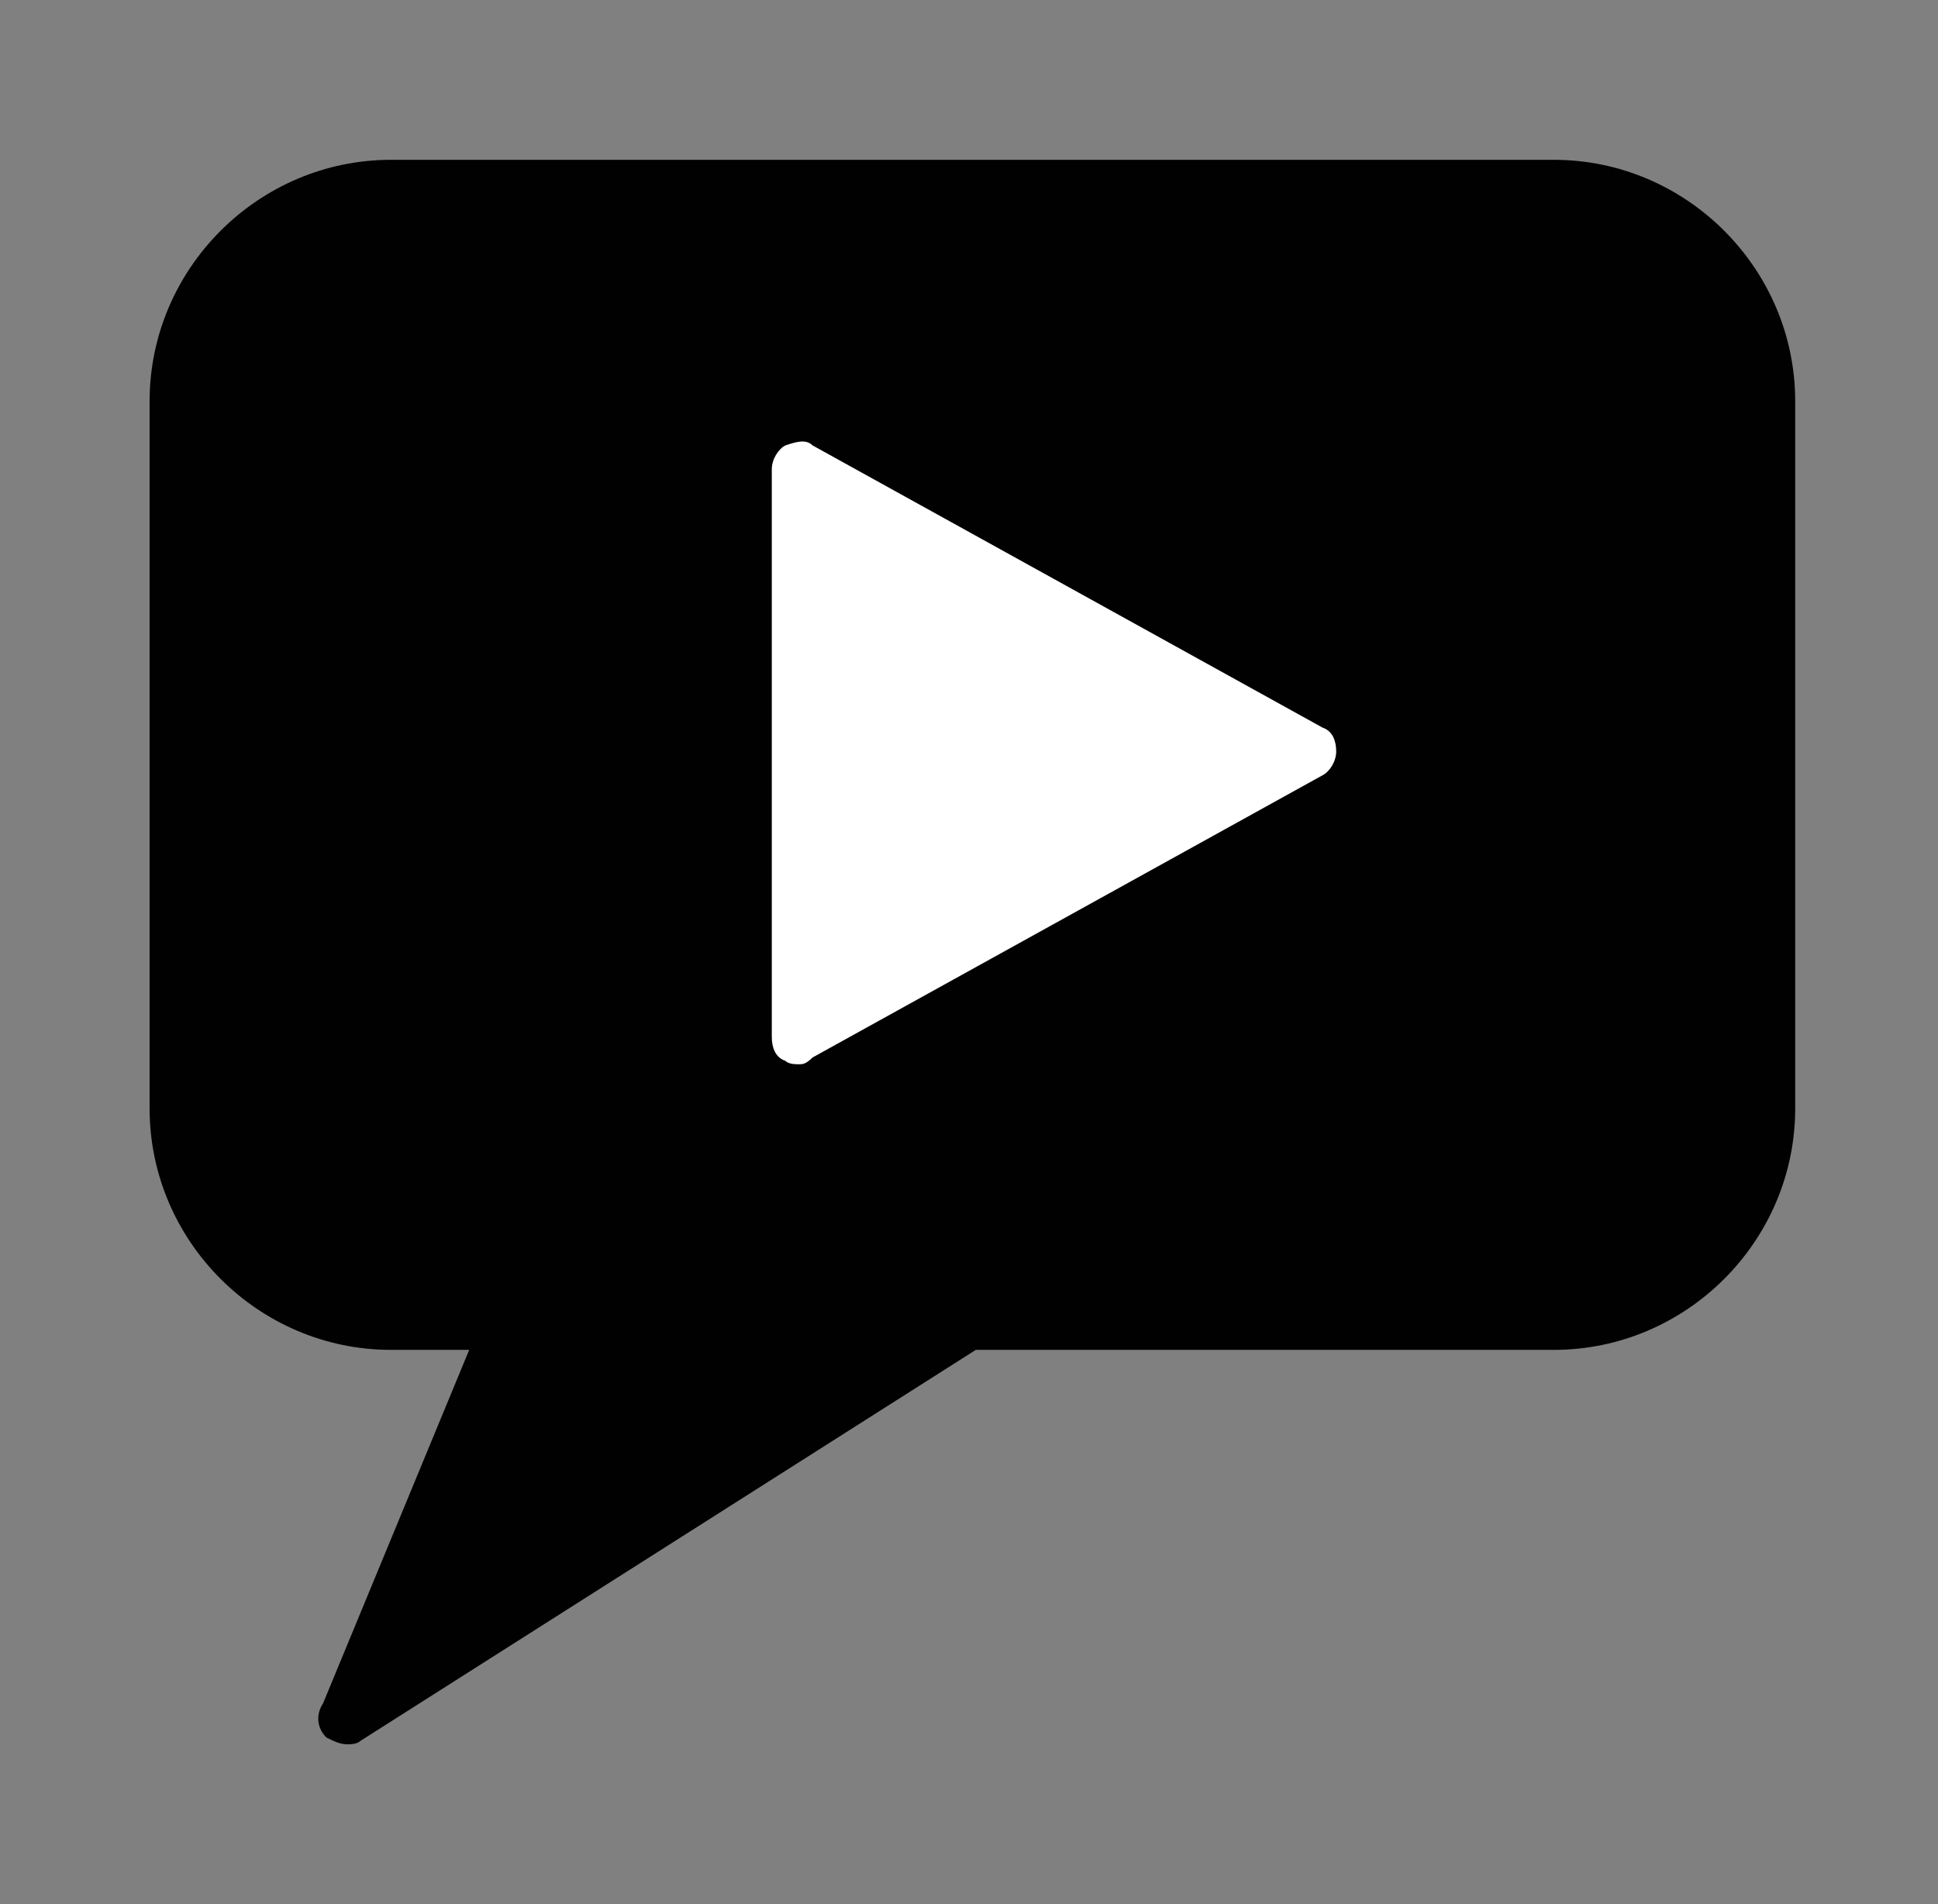
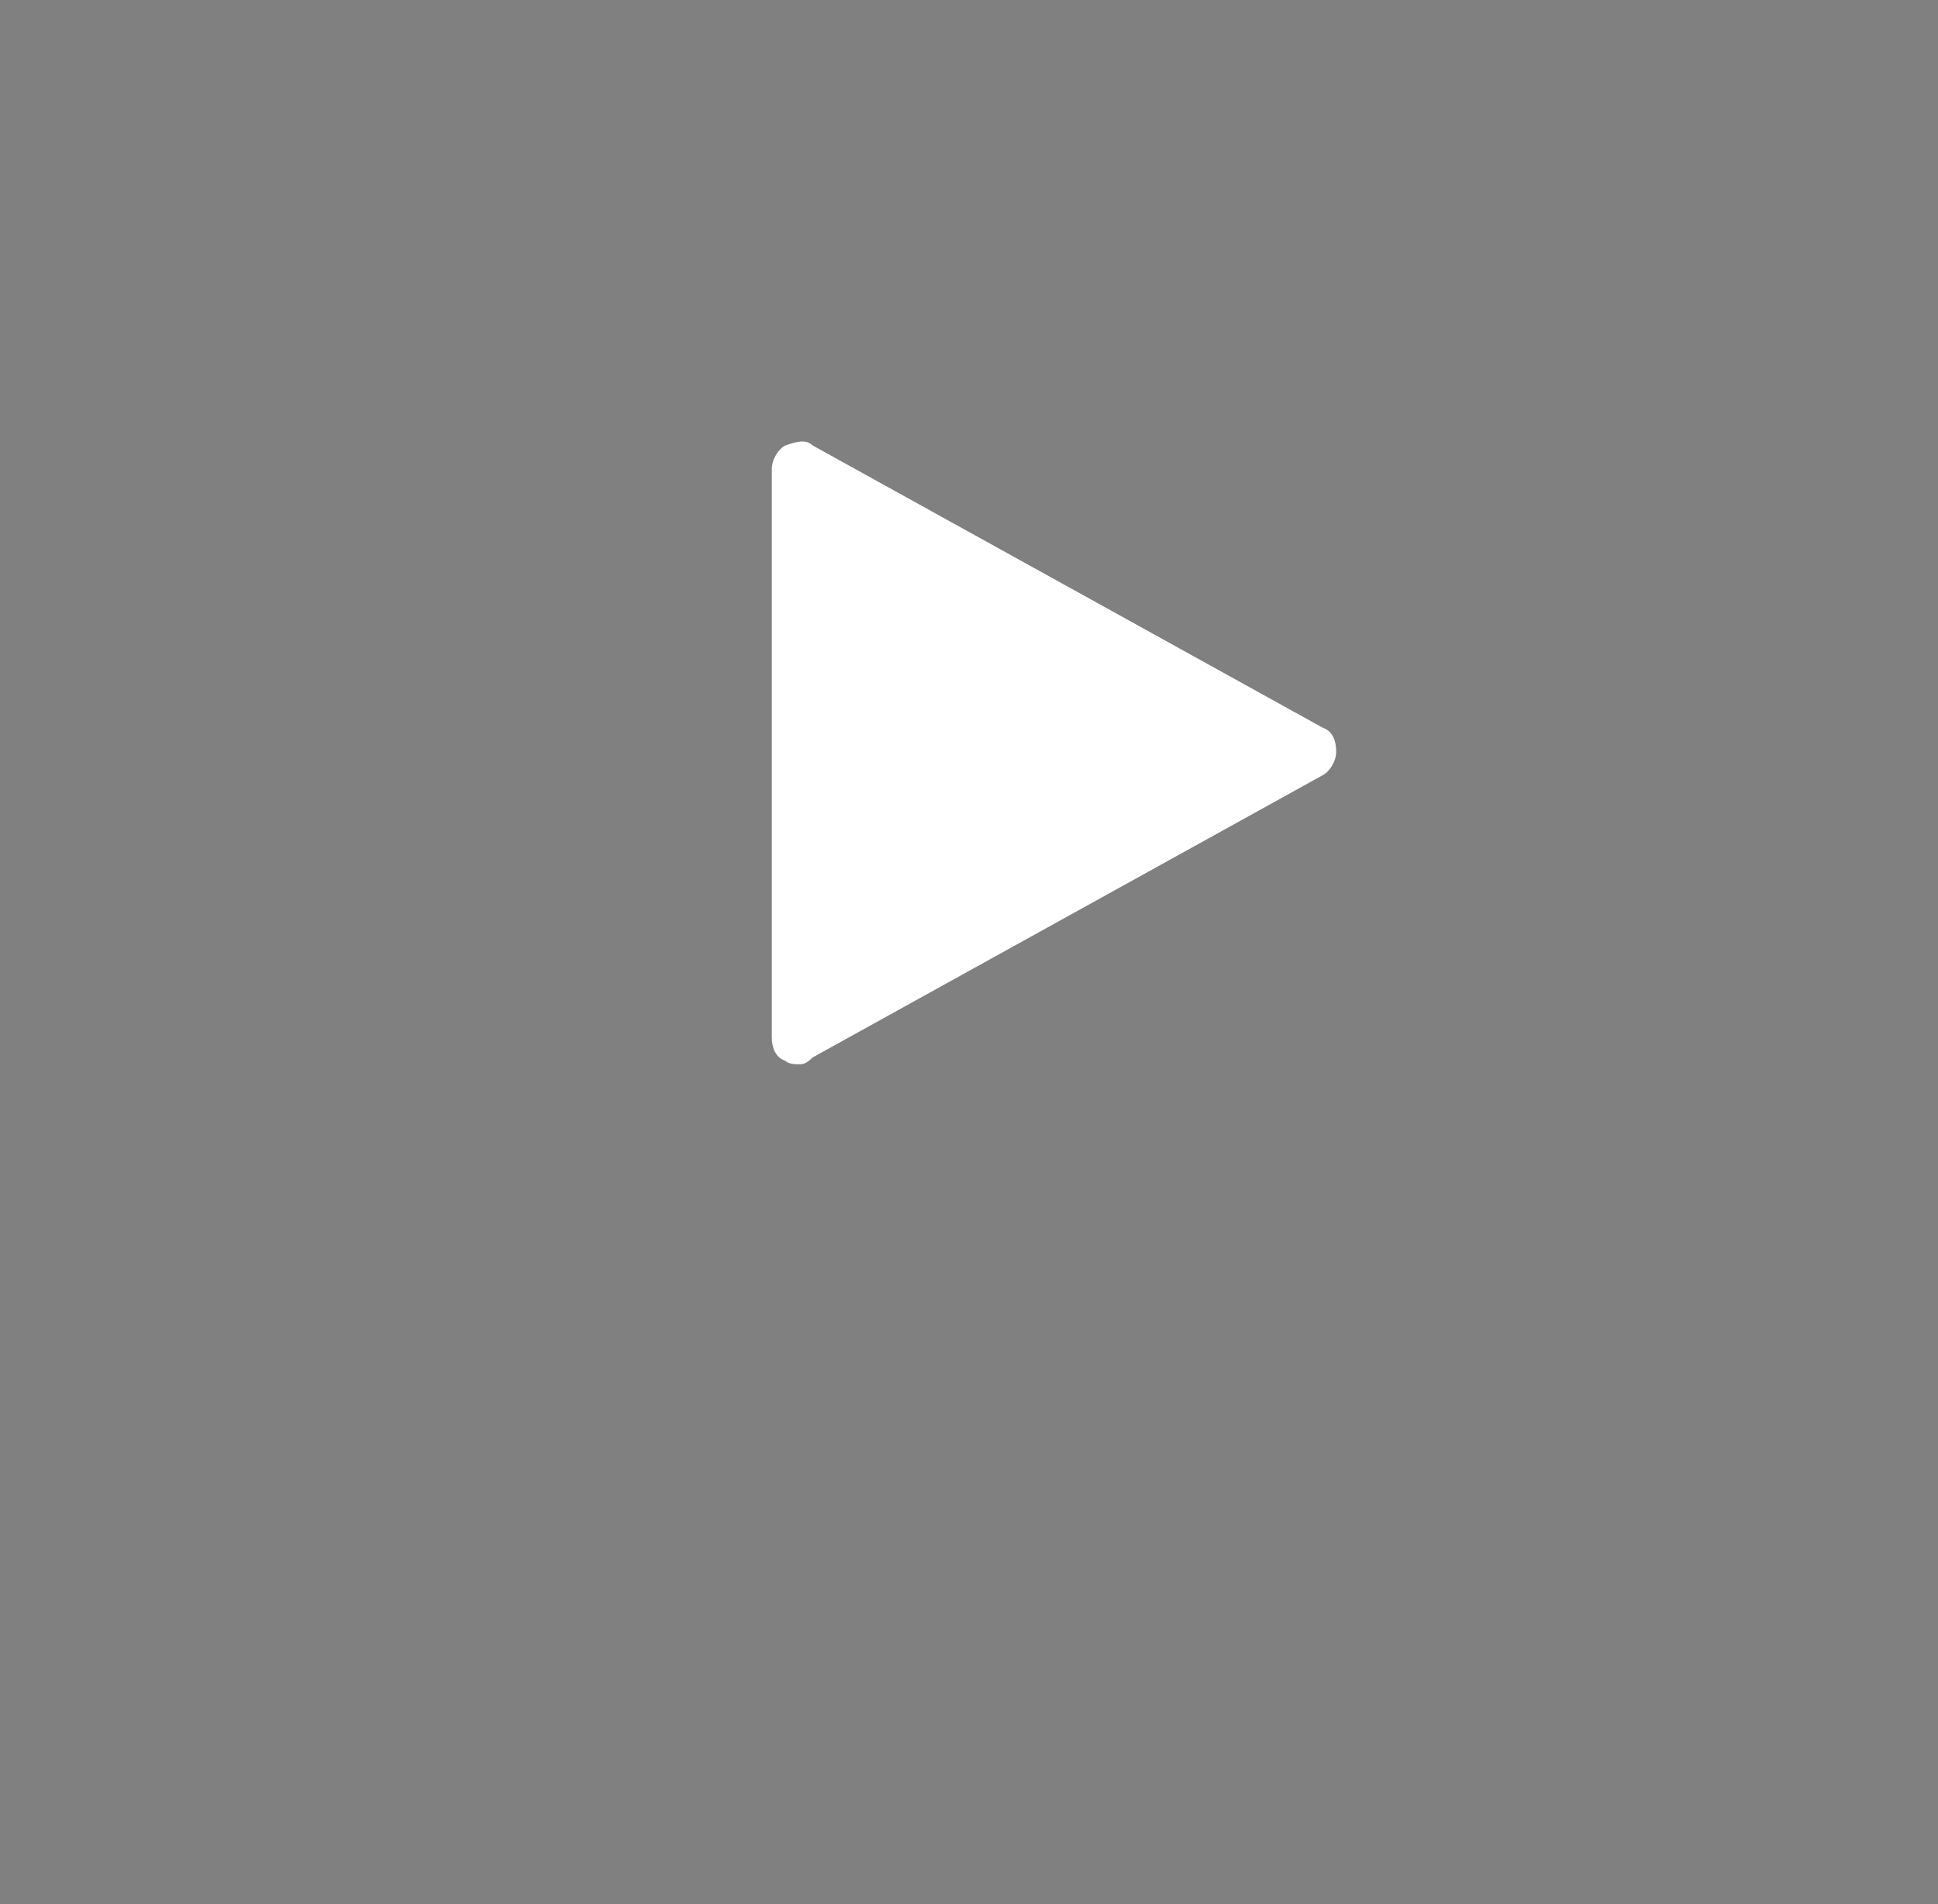
<svg xmlns="http://www.w3.org/2000/svg" version="1.1" id="Layer_1" x="0px" y="0px" viewBox="0 0 57 56" style="enable-background:new 0 0 57 56;" xml:space="preserve">
  <rect x="0" y="0" width="57" height="56" fill="#808080" stroke="none" />
  <style type="text/css">
	.st0{fill:#010101;}
	.st1{fill:#FFFFFF;}
</style>
  <g>
    <g>
      <g>
-         <path class="st0" d="M10.2,51.3c-0.2,0-0.4-0.1-0.6-0.2c-0.3-0.3-0.3-0.7-0.1-1l4.3-10.4h-2.3c-3.9,0-7.1-3.2-7.1-7.1V11.8     c0-3.9,3.2-7.1,7.1-7.1h34.2c3.9,0,7.1,3.2,7.1,7.1v20.8c0,3.9-3.2,7.1-7.1,7.1H28.7L10.6,51.2C10.5,51.3,10.3,51.3,10.2,51.3z" />
-       </g>
+         </g>
    </g>
    <g>
      <path class="st1" d="M23.5,31.3c-0.1,0-0.3,0-0.4-0.1c-0.3-0.1-0.4-0.4-0.4-0.7V13.8c0-0.3,0.2-0.6,0.4-0.7c0.3-0.1,0.6-0.2,0.8,0    l15,8.3c0.3,0.1,0.4,0.4,0.4,0.7c0,0.3-0.2,0.6-0.4,0.7l-15,8.3C23.7,31.3,23.6,31.3,23.5,31.3z" />
    </g>
  </g>
</svg>